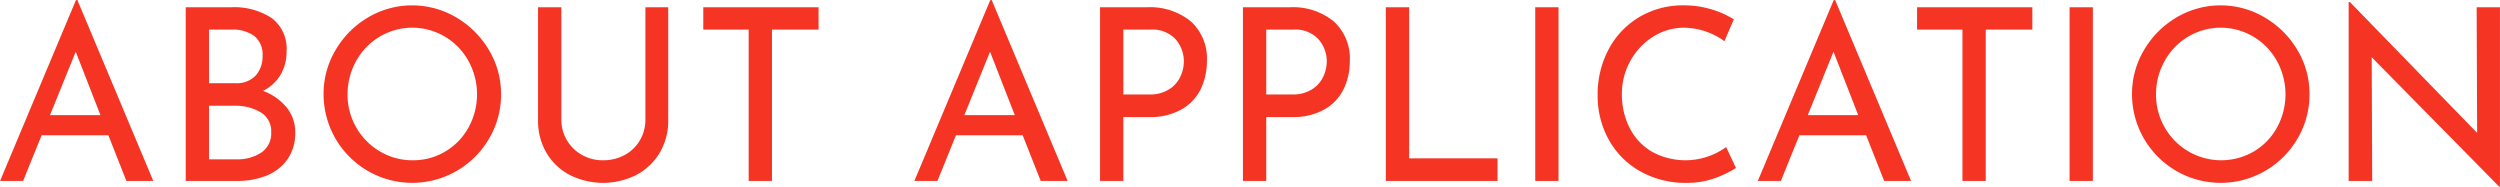
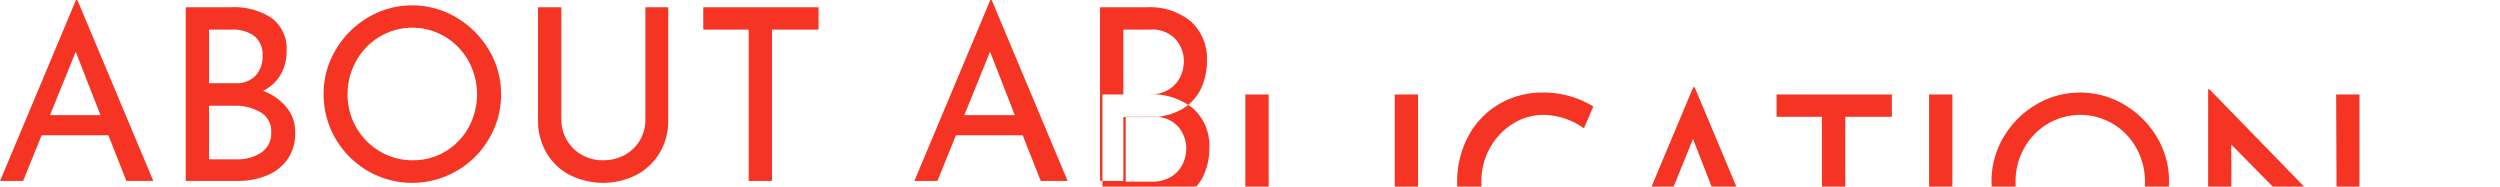
<svg xmlns="http://www.w3.org/2000/svg" id="ttl_img_aboutApp.svg" width="312.278" height="23.31" viewBox="0 0 312.278 23.31">
  <defs>
    <style>
      .cls-1 {
        fill: #f53424;
        fill-rule: evenodd;
      }
    </style>
  </defs>
-   <path id="ABOUT_APPLICATION_のコピー" data-name="ABOUT APPLICATION のコピー" class="cls-1" d="M820.1,6732.63h3.36l-9.48-22.59H813.8l-9.48,22.59h2.88l2.31-5.7h8.34Zm-9.54-8.22,3.21-7.92,3.09,7.92h-6.3Zm26.61-3.03a5.247,5.247,0,0,0,2.175-1.99,5.709,5.709,0,0,0,.765-2.99,4.772,4.772,0,0,0-1.83-4.09,8.491,8.491,0,0,0-5.16-1.37h-5.61v21.69h6.45a9.685,9.685,0,0,0,3.585-.64,5.886,5.886,0,0,0,2.64-2.01,5.654,5.654,0,0,0,1-3.44,4.778,4.778,0,0,0-1.08-3.1,6.882,6.882,0,0,0-2.94-2.06h0Zm-6.75-7.65h2.82a4.475,4.475,0,0,1,2.85.81,2.953,2.953,0,0,1,1.02,2.46,3.56,3.56,0,0,1-.855,2.46,3.218,3.218,0,0,1-2.535.96h-3.3v-6.69Zm3.42,16.2h-3.42v-6.69h3.21a6.1,6.1,0,0,1,3.225.81,2.738,2.738,0,0,1,1.335,2.52,2.866,2.866,0,0,1-1.23,2.51,5.341,5.341,0,0,1-3.12.85h0Zm10.89-8.13a11.074,11.074,0,0,0,16.605,9.59,11.092,11.092,0,0,0,4.065-4.04,10.752,10.752,0,0,0,1.5-5.55,10.617,10.617,0,0,0-1.515-5.52,11.458,11.458,0,0,0-4.065-4.06,10.81,10.81,0,0,0-11.055,0,11.375,11.375,0,0,0-4.035,4.06,10.7,10.7,0,0,0-1.5,5.52h0Zm3,0.03a8.456,8.456,0,0,1,1.065-4.17,8.057,8.057,0,0,1,2.925-3.04,7.991,7.991,0,0,1,8.16-.02,8.07,8.07,0,0,1,2.94,3.03,8.624,8.624,0,0,1,.015,8.33,7.912,7.912,0,0,1-2.91,3,7.813,7.813,0,0,1-4.065,1.09,7.893,7.893,0,0,1-4.1-1.11,8.214,8.214,0,0,1-4.035-7.11h0Zm26.7,3.12v-14.01h-2.91v14.1a7.855,7.855,0,0,0,1.065,4.1,7.262,7.262,0,0,0,2.925,2.76,9.256,9.256,0,0,0,8.25,0,7.372,7.372,0,0,0,2.94-2.76,7.771,7.771,0,0,0,1.08-4.1v-14.1h-2.85v14.01a5.041,5.041,0,0,1-.69,2.61,4.861,4.861,0,0,1-1.9,1.83,5.594,5.594,0,0,1-2.715.66,5.206,5.206,0,0,1-2.625-.67,5.066,5.066,0,0,1-1.875-1.83,4.971,4.971,0,0,1-.69-2.6h0Zm17.73-14.01v2.79h5.67v18.9h2.91v-18.9h5.82v-2.79h-14.4Zm42.15,21.69h3.36l-9.48-22.59h-0.18l-9.48,22.59h2.88l2.31-5.7h8.34Zm-9.54-8.22,3.21-7.92,3.09,7.92h-6.3Zm22.77-13.47h-5.82v21.69h2.91v-7.98h3.21a7.853,7.853,0,0,0,4.125-.99,5.878,5.878,0,0,0,2.37-2.58,8.051,8.051,0,0,0,.735-3.42,6.272,6.272,0,0,0-2-4.95,8.056,8.056,0,0,0-5.535-1.77h0Zm0.3,10.89h-3.21v-8.1h3.36a3.924,3.924,0,0,1,3.18,1.22,4.187,4.187,0,0,1,1.02,2.77,4.547,4.547,0,0,1-.42,1.85,3.805,3.805,0,0,1-1.395,1.6,4.441,4.441,0,0,1-2.535.66h0Zm17.55-10.89h-5.82v21.69h2.91v-7.98h3.21a7.853,7.853,0,0,0,4.125-.99,5.878,5.878,0,0,0,2.37-2.58,8.051,8.051,0,0,0,.735-3.42,6.272,6.272,0,0,0-2-4.95,8.052,8.052,0,0,0-5.535-1.77h0Zm0.3,10.89h-3.21v-8.1h3.36a3.924,3.924,0,0,1,3.18,1.22,4.187,4.187,0,0,1,1.02,2.77,4.547,4.547,0,0,1-.42,1.85,3.791,3.791,0,0,1-1.395,1.6,4.441,4.441,0,0,1-2.535.66h0Zm11.73-10.89v21.69h13.95v-2.82h-11.04v-18.87h-2.91Zm18.66,0v21.69h2.91v-21.69h-2.91Zm25.075,20.07-1.23-2.61a8.683,8.683,0,0,1-9.25.59,7.175,7.175,0,0,1-2.79-2.96,9.092,9.092,0,0,1-.98-4.23,8.416,8.416,0,0,1,1.07-4.18,8.2,8.2,0,0,1,2.85-3.02,7.2,7.2,0,0,1,3.88-1.11,8.894,8.894,0,0,1,5.01,1.68l1.17-2.73a11.946,11.946,0,0,0-2.85-1.26,11.779,11.779,0,0,0-3.42-.48,10.6,10.6,0,0,0-5.53,1.46,10.222,10.222,0,0,0-3.83,4.02,11.973,11.973,0,0,0-1.38,5.77,11.235,11.235,0,0,0,1.37,5.49,10.162,10.162,0,0,0,3.9,3.96,11.46,11.46,0,0,0,5.86,1.47,10.161,10.161,0,0,0,3.5-.58,12.856,12.856,0,0,0,2.65-1.28h0Zm18.51,1.62h3.36l-9.48-22.59h-0.18l-9.48,22.59h2.88l2.31-5.7h8.34Zm-9.54-8.22,3.21-7.92,3.09,7.92h-6.3Zm13.65-13.47v2.79h5.67v18.9h2.91v-18.9h5.82v-2.79h-14.4Zm19.05,0v21.69h2.91v-21.69h-2.91Zm7.8,10.86a11.078,11.078,0,0,0,16.61,9.59,11.079,11.079,0,0,0,4.06-4.04,10.752,10.752,0,0,0,1.5-5.55,10.612,10.612,0,0,0-1.51-5.52,11.472,11.472,0,0,0-4.07-4.06,10.8,10.8,0,0,0-11.05,0,11.389,11.389,0,0,0-4.04,4.06,10.7,10.7,0,0,0-1.5,5.52h0Zm3,0.03a8.46,8.46,0,0,1,1.07-4.17,8.044,8.044,0,0,1,2.92-3.04,7.991,7.991,0,0,1,8.16-.02,8.07,8.07,0,0,1,2.94,3.03,8.641,8.641,0,0,1,.02,8.33,7.912,7.912,0,0,1-2.91,3,8.117,8.117,0,0,1-8.16-.02,8.2,8.2,0,0,1-4.04-7.11h0Zm40.05-10.89,0.06,15.69-15.9-16.35h-0.15v22.35h2.94l-0.06-15.45,15.93,16.17h0.09v-22.41h-2.91Z" transform="translate(-804.312 -6710.03)" />
+   <path id="ABOUT_APPLICATION_のコピー" data-name="ABOUT APPLICATION のコピー" class="cls-1" d="M820.1,6732.63h3.36l-9.48-22.59H813.8l-9.48,22.59h2.88l2.31-5.7h8.34Zm-9.54-8.22,3.21-7.92,3.09,7.92h-6.3Zm26.61-3.03a5.247,5.247,0,0,0,2.175-1.99,5.709,5.709,0,0,0,.765-2.99,4.772,4.772,0,0,0-1.83-4.09,8.491,8.491,0,0,0-5.16-1.37h-5.61v21.69h6.45a9.685,9.685,0,0,0,3.585-.64,5.886,5.886,0,0,0,2.64-2.01,5.654,5.654,0,0,0,1-3.44,4.778,4.778,0,0,0-1.08-3.1,6.882,6.882,0,0,0-2.94-2.06h0Zm-6.75-7.65h2.82a4.475,4.475,0,0,1,2.85.81,2.953,2.953,0,0,1,1.02,2.46,3.56,3.56,0,0,1-.855,2.46,3.218,3.218,0,0,1-2.535.96h-3.3v-6.69Zm3.42,16.2h-3.42v-6.69h3.21a6.1,6.1,0,0,1,3.225.81,2.738,2.738,0,0,1,1.335,2.52,2.866,2.866,0,0,1-1.23,2.51,5.341,5.341,0,0,1-3.12.85h0Zm10.89-8.13a11.074,11.074,0,0,0,16.605,9.59,11.092,11.092,0,0,0,4.065-4.04,10.752,10.752,0,0,0,1.5-5.55,10.617,10.617,0,0,0-1.515-5.52,11.458,11.458,0,0,0-4.065-4.06,10.81,10.81,0,0,0-11.055,0,11.375,11.375,0,0,0-4.035,4.06,10.7,10.7,0,0,0-1.5,5.52h0Zm3,0.03a8.456,8.456,0,0,1,1.065-4.17,8.057,8.057,0,0,1,2.925-3.04,7.991,7.991,0,0,1,8.16-.02,8.07,8.07,0,0,1,2.94,3.03,8.624,8.624,0,0,1,.015,8.33,7.912,7.912,0,0,1-2.91,3,7.813,7.813,0,0,1-4.065,1.09,7.893,7.893,0,0,1-4.1-1.11,8.214,8.214,0,0,1-4.035-7.11h0Zm26.7,3.12v-14.01h-2.91v14.1a7.855,7.855,0,0,0,1.065,4.1,7.262,7.262,0,0,0,2.925,2.76,9.256,9.256,0,0,0,8.25,0,7.372,7.372,0,0,0,2.94-2.76,7.771,7.771,0,0,0,1.08-4.1v-14.1h-2.85v14.01a5.041,5.041,0,0,1-.69,2.61,4.861,4.861,0,0,1-1.9,1.83,5.594,5.594,0,0,1-2.715.66,5.206,5.206,0,0,1-2.625-.67,5.066,5.066,0,0,1-1.875-1.83,4.971,4.971,0,0,1-.69-2.6h0Zm17.73-14.01v2.79h5.67v18.9h2.91v-18.9h5.82v-2.79h-14.4Zm42.15,21.69h3.36l-9.48-22.59h-0.18l-9.48,22.59h2.88l2.31-5.7h8.34Zm-9.54-8.22,3.21-7.92,3.09,7.92h-6.3Zm22.77-13.47h-5.82v21.69h2.91v-7.98h3.21a7.853,7.853,0,0,0,4.125-.99,5.878,5.878,0,0,0,2.37-2.58,8.051,8.051,0,0,0,.735-3.42,6.272,6.272,0,0,0-2-4.95,8.056,8.056,0,0,0-5.535-1.77h0Zm0.3,10.89h-3.21v-8.1h3.36a3.924,3.924,0,0,1,3.18,1.22,4.187,4.187,0,0,1,1.02,2.77,4.547,4.547,0,0,1-.42,1.85,3.805,3.805,0,0,1-1.395,1.6,4.441,4.441,0,0,1-2.535.66h0Zh-5.82v21.69h2.91v-7.98h3.21a7.853,7.853,0,0,0,4.125-.99,5.878,5.878,0,0,0,2.37-2.58,8.051,8.051,0,0,0,.735-3.42,6.272,6.272,0,0,0-2-4.95,8.052,8.052,0,0,0-5.535-1.77h0Zm0.3,10.89h-3.21v-8.1h3.36a3.924,3.924,0,0,1,3.18,1.22,4.187,4.187,0,0,1,1.02,2.77,4.547,4.547,0,0,1-.42,1.85,3.791,3.791,0,0,1-1.395,1.6,4.441,4.441,0,0,1-2.535.66h0Zm11.73-10.89v21.69h13.95v-2.82h-11.04v-18.87h-2.91Zm18.66,0v21.69h2.91v-21.69h-2.91Zm25.075,20.07-1.23-2.61a8.683,8.683,0,0,1-9.25.59,7.175,7.175,0,0,1-2.79-2.96,9.092,9.092,0,0,1-.98-4.23,8.416,8.416,0,0,1,1.07-4.18,8.2,8.2,0,0,1,2.85-3.02,7.2,7.2,0,0,1,3.88-1.11,8.894,8.894,0,0,1,5.01,1.68l1.17-2.73a11.946,11.946,0,0,0-2.85-1.26,11.779,11.779,0,0,0-3.42-.48,10.6,10.6,0,0,0-5.53,1.46,10.222,10.222,0,0,0-3.83,4.02,11.973,11.973,0,0,0-1.38,5.77,11.235,11.235,0,0,0,1.37,5.49,10.162,10.162,0,0,0,3.9,3.96,11.46,11.46,0,0,0,5.86,1.47,10.161,10.161,0,0,0,3.5-.58,12.856,12.856,0,0,0,2.65-1.28h0Zm18.51,1.62h3.36l-9.48-22.59h-0.18l-9.48,22.59h2.88l2.31-5.7h8.34Zm-9.54-8.22,3.21-7.92,3.09,7.92h-6.3Zm13.65-13.47v2.79h5.67v18.9h2.91v-18.9h5.82v-2.79h-14.4Zm19.05,0v21.69h2.91v-21.69h-2.91Zm7.8,10.86a11.078,11.078,0,0,0,16.61,9.59,11.079,11.079,0,0,0,4.06-4.04,10.752,10.752,0,0,0,1.5-5.55,10.612,10.612,0,0,0-1.51-5.52,11.472,11.472,0,0,0-4.07-4.06,10.8,10.8,0,0,0-11.05,0,11.389,11.389,0,0,0-4.04,4.06,10.7,10.7,0,0,0-1.5,5.52h0Zm3,0.03a8.46,8.46,0,0,1,1.07-4.17,8.044,8.044,0,0,1,2.92-3.04,7.991,7.991,0,0,1,8.16-.02,8.07,8.07,0,0,1,2.94,3.03,8.641,8.641,0,0,1,.02,8.33,7.912,7.912,0,0,1-2.91,3,8.117,8.117,0,0,1-8.16-.02,8.2,8.2,0,0,1-4.04-7.11h0Zm40.05-10.89,0.06,15.69-15.9-16.35h-0.15v22.35h2.94l-0.06-15.45,15.93,16.17h0.09v-22.41h-2.91Z" transform="translate(-804.312 -6710.03)" />
</svg>